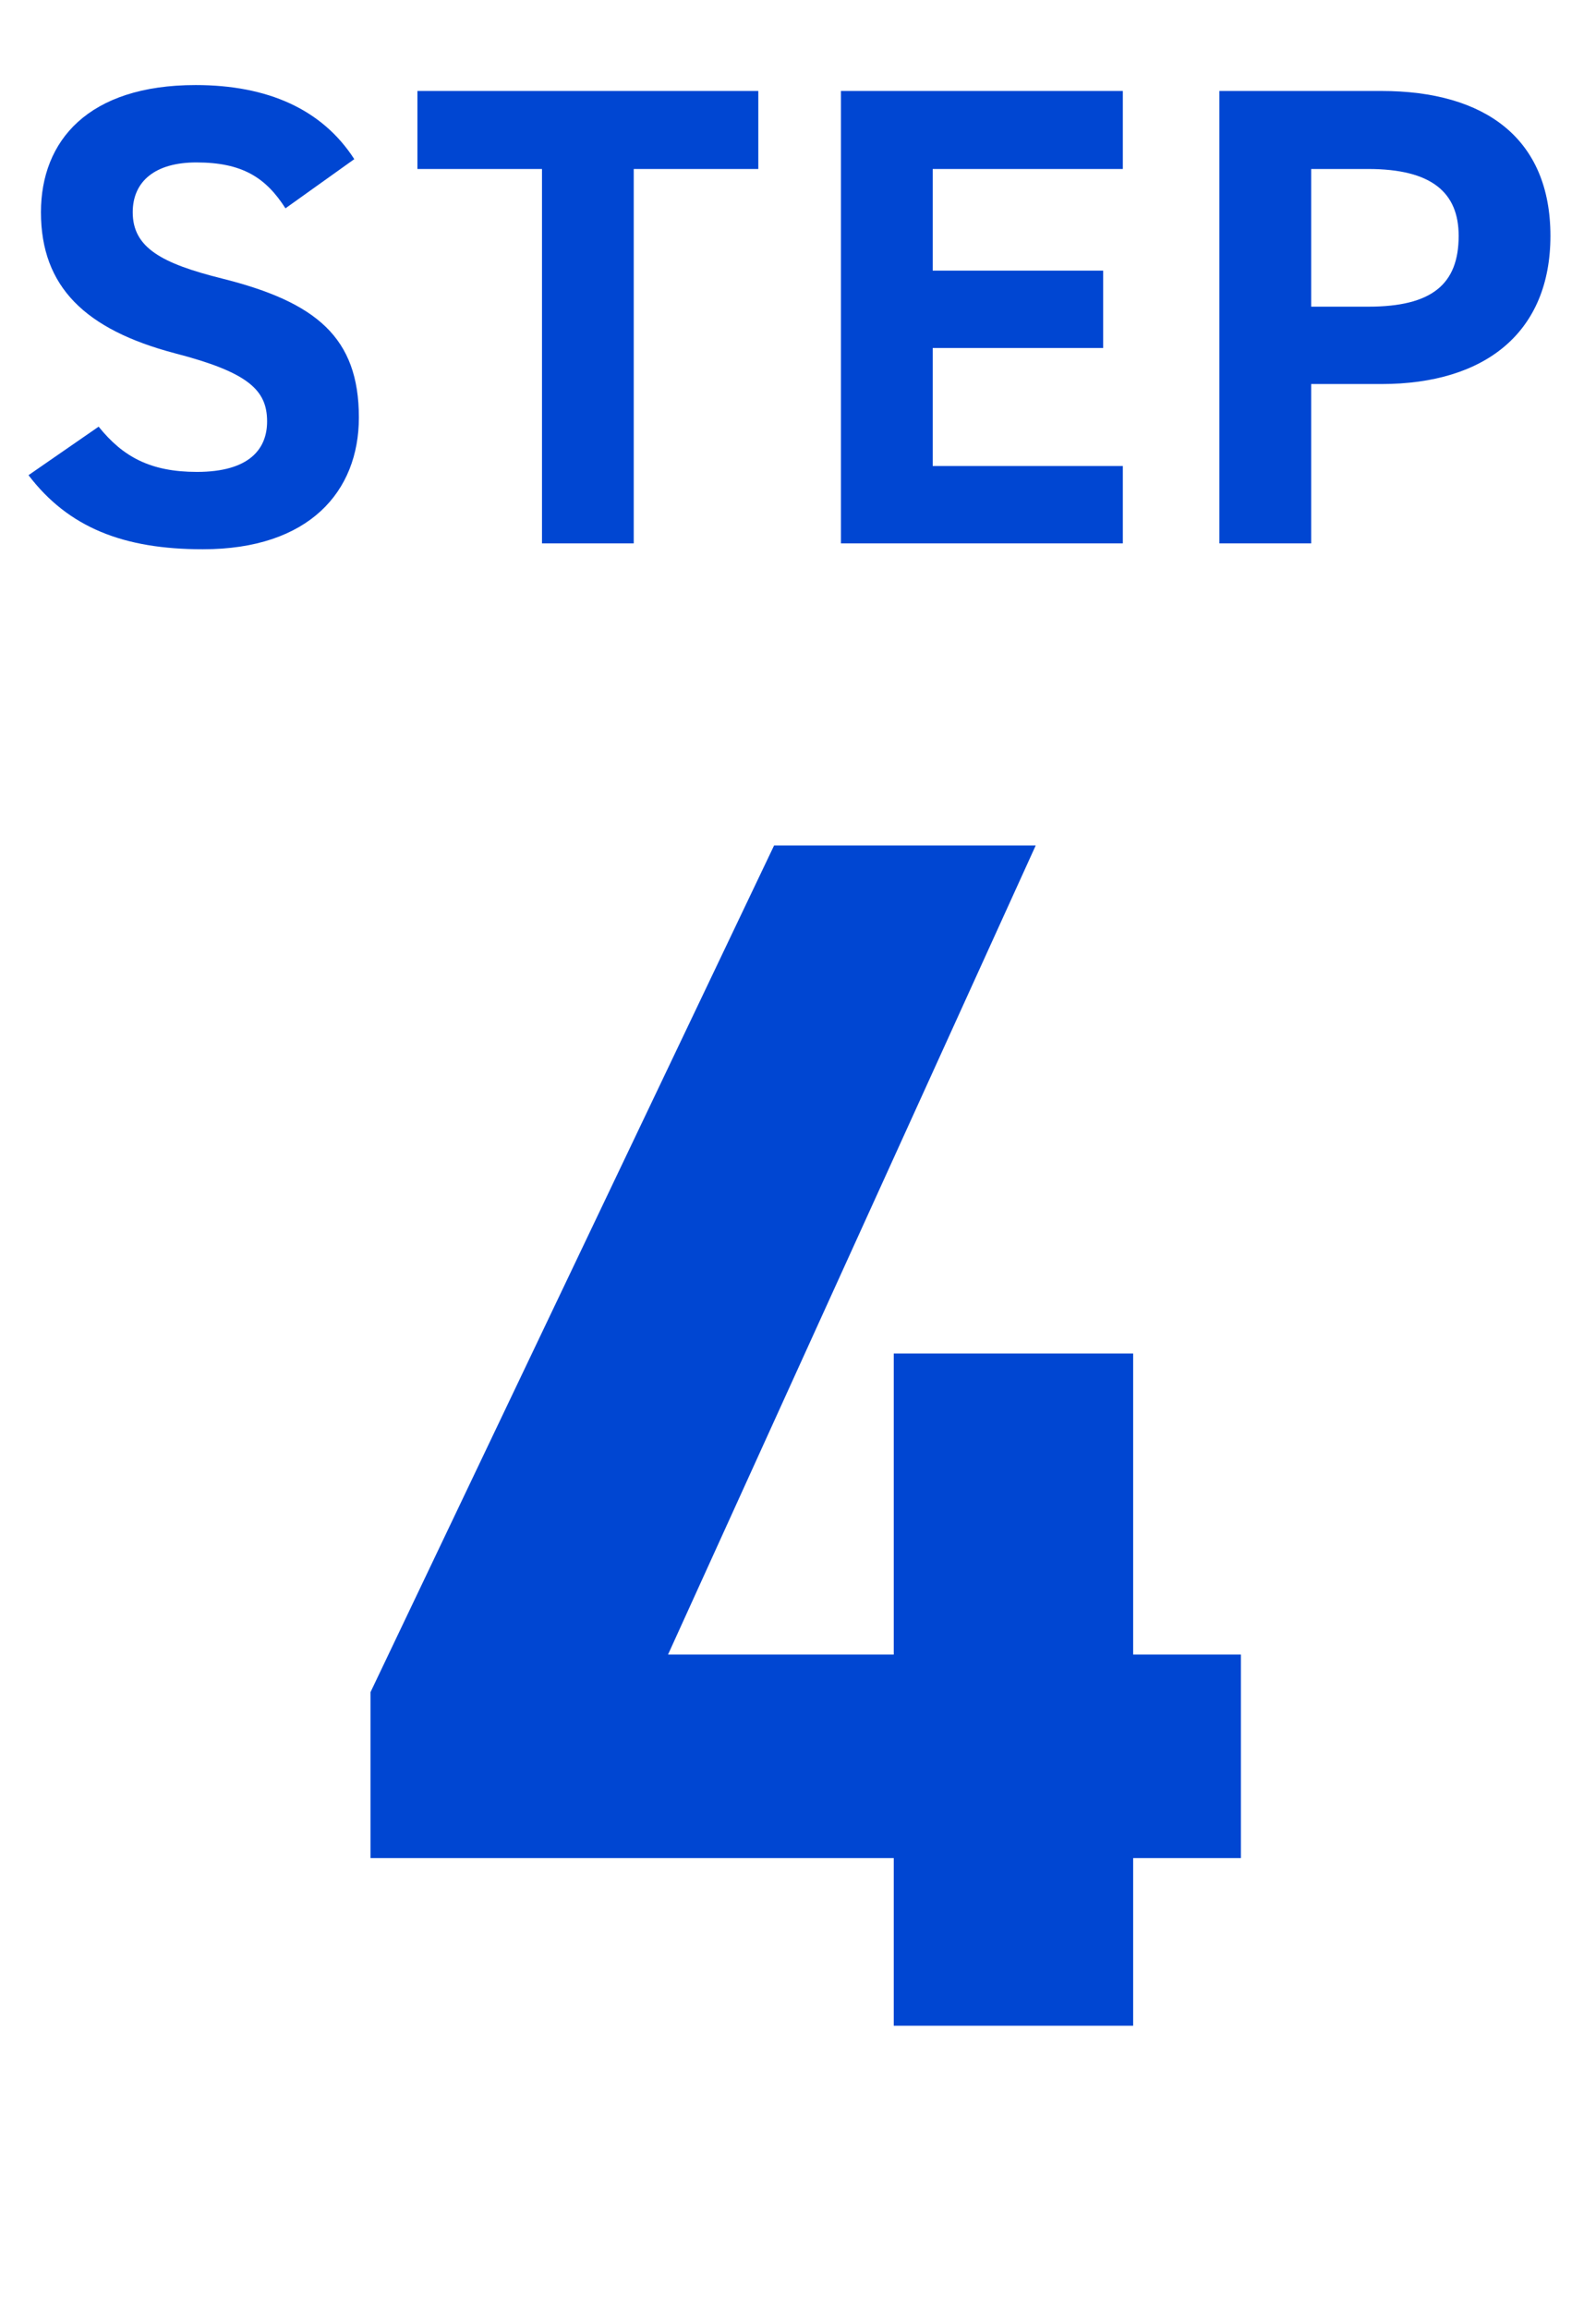
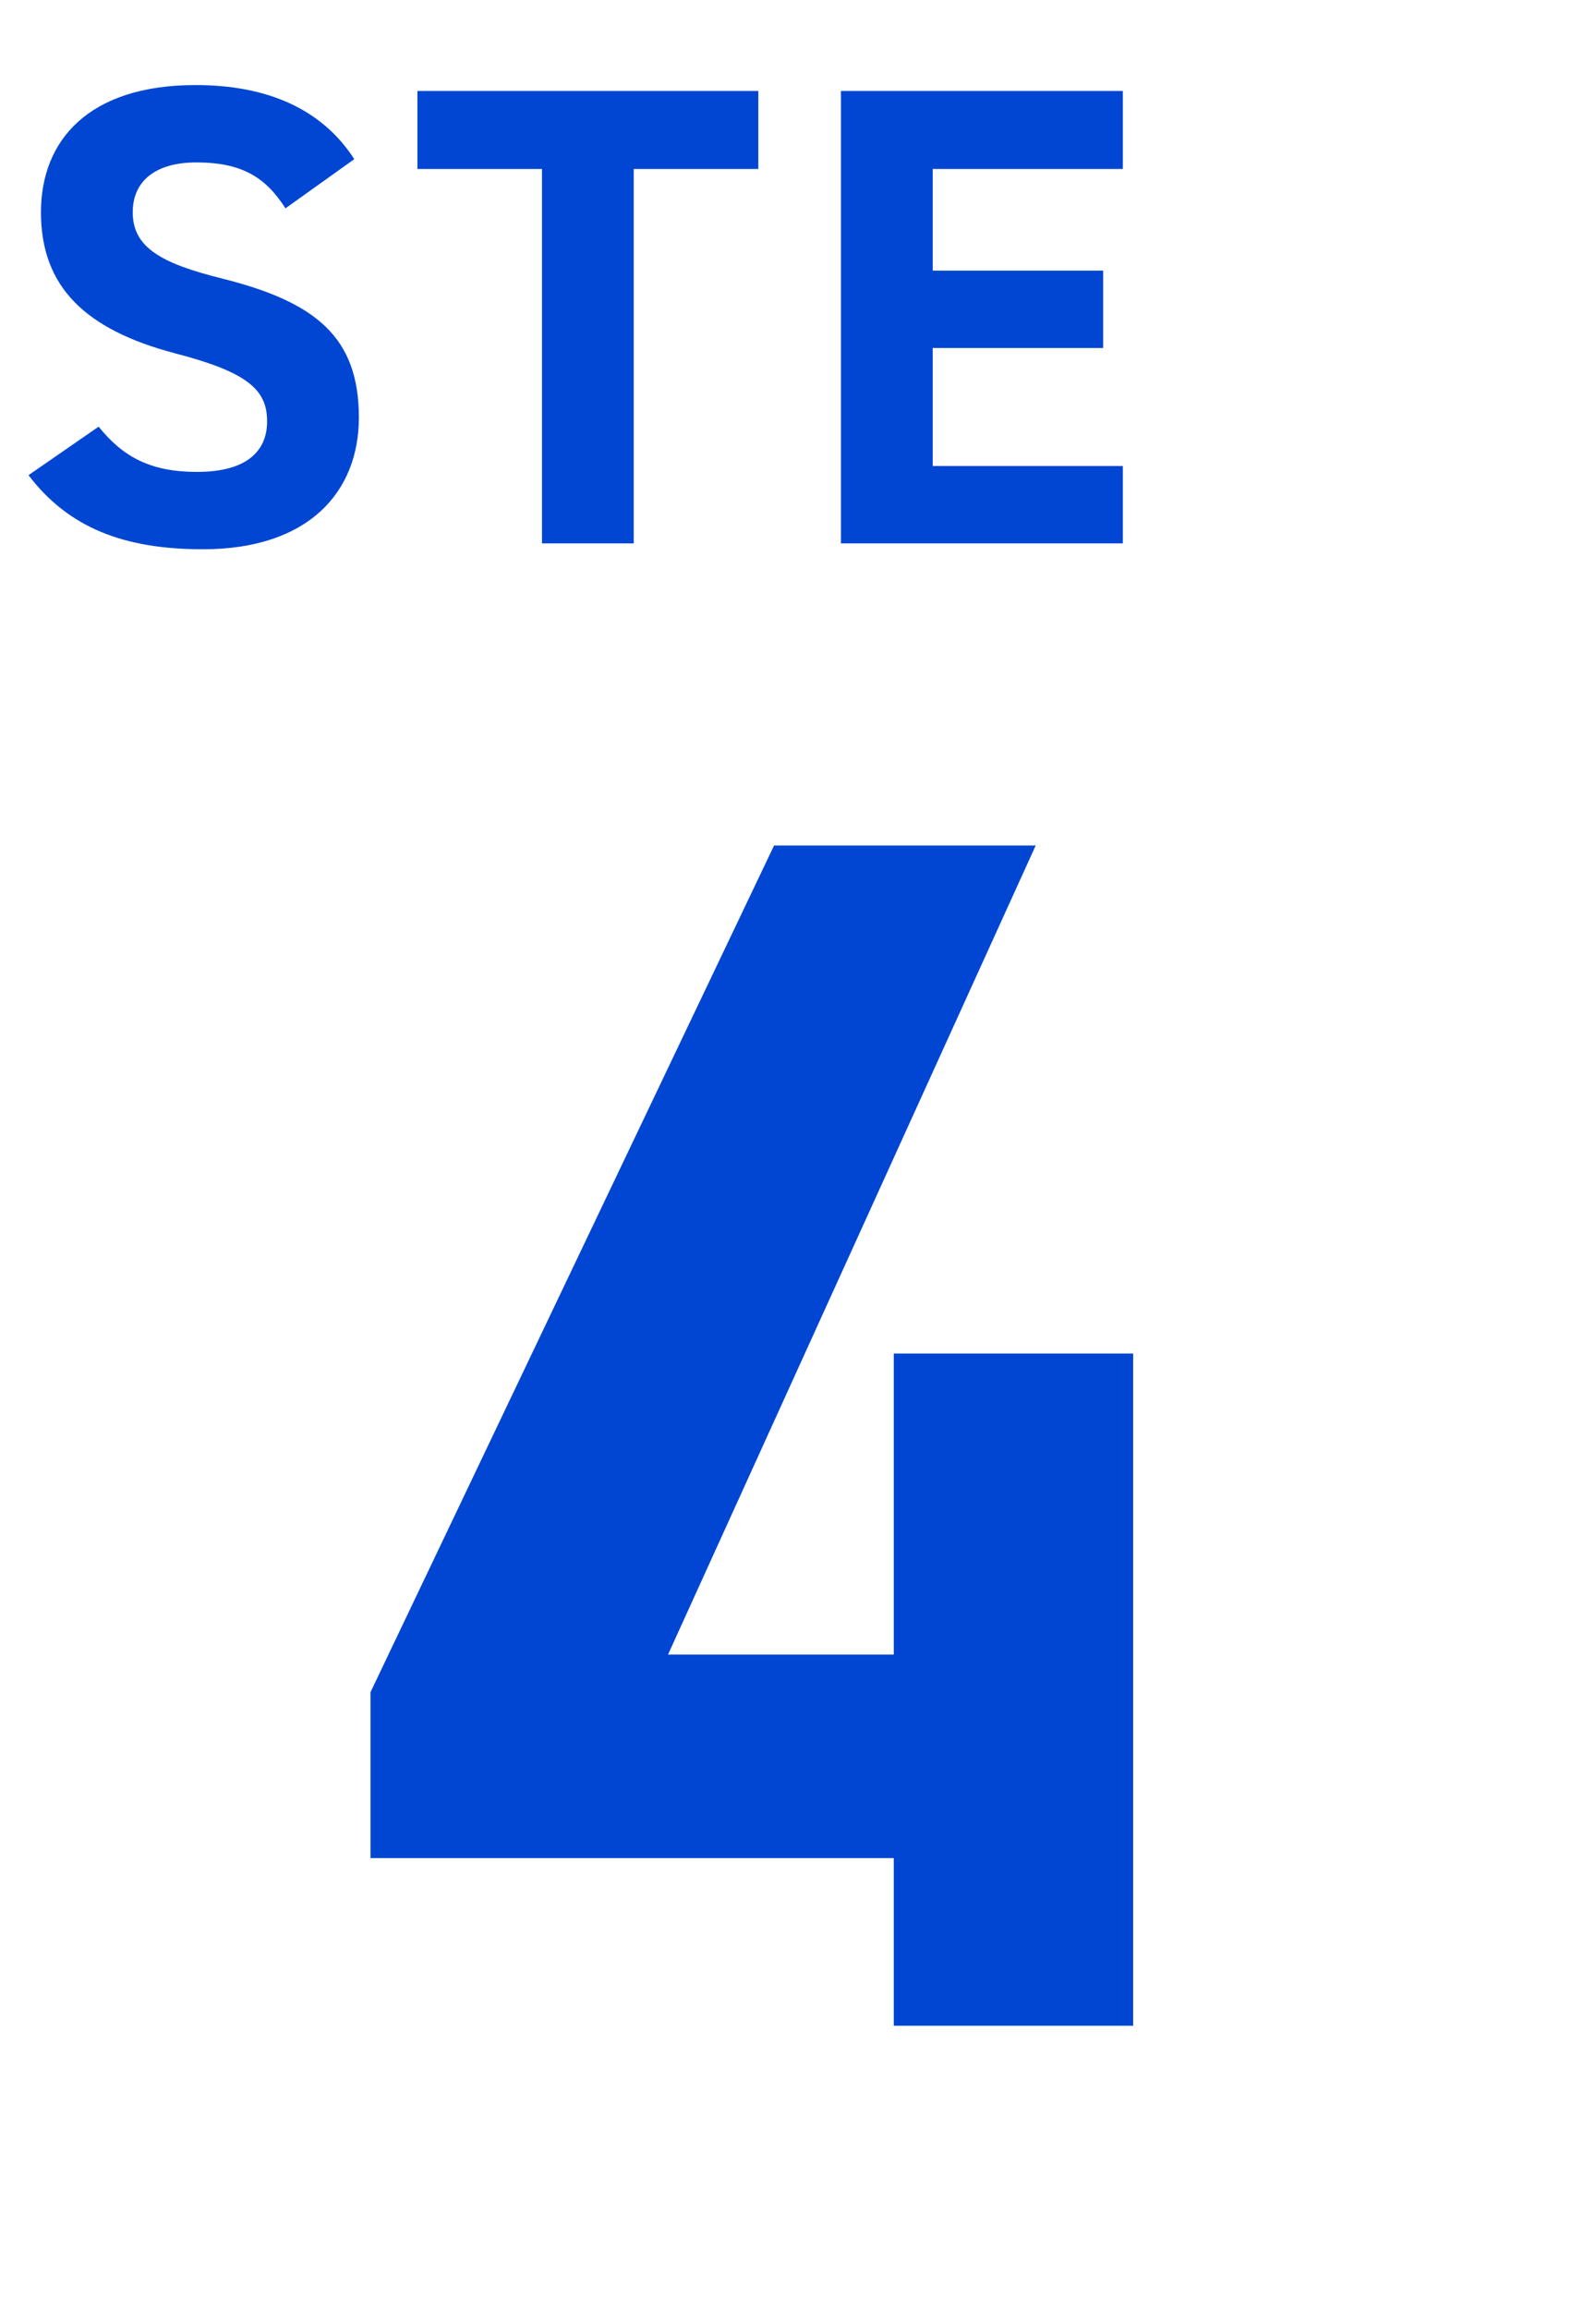
<svg xmlns="http://www.w3.org/2000/svg" width="56" height="81" viewBox="0 0 56 81" fill="none">
-   <path d="M48.467 13.472H46.006V19.061H42.786V3.191H48.467C52.124 3.191 54.401 4.87 54.401 8.274C54.401 11.632 52.147 13.472 48.467 13.472ZM46.006 10.758H48.007C50.238 10.758 51.181 9.976 51.181 8.274C51.181 6.756 50.238 5.928 48.007 5.928H46.006V10.758Z" fill="#0046D2" />
  <path d="M29.507 3.191H39.397V5.928H32.727V9.493H38.707V12.207H32.727V16.347H39.397V19.061H29.507V3.191Z" fill="#0046D2" />
  <path d="M14.646 3.191H26.607V5.928H22.236V19.061H19.017V5.928H14.646V3.191Z" fill="#0046D2" />
  <path d="M12.431 5.583L10.016 7.308C9.326 6.227 8.498 5.698 6.888 5.698C5.439 5.698 4.657 6.365 4.657 7.446C4.657 8.688 5.669 9.24 7.785 9.769C11.097 10.597 12.592 11.839 12.592 14.645C12.592 17.244 10.844 19.268 7.118 19.268C4.335 19.268 2.403 18.509 1 16.669L3.461 14.967C4.312 16.025 5.278 16.554 6.911 16.554C8.751 16.554 9.372 15.749 9.372 14.783C9.372 13.679 8.705 13.058 6.129 12.391C3.001 11.563 1.437 10.068 1.437 7.446C1.437 4.939 3.093 2.984 6.865 2.984C9.395 2.984 11.304 3.835 12.431 5.583Z" fill="#0046D2" />
-   <path d="M27.16 29.661H36.34L23.44 58.041H31.36V47.481H39.76V58.041H43.54V65.181H39.76V71.061H31.36V65.181H13V59.361L27.16 29.661Z" fill="#0046D2" />
+   <path d="M27.16 29.661H36.34L23.44 58.041H31.36V47.481H39.76V58.041H43.54H39.76V71.061H31.36V65.181H13V59.361L27.16 29.661Z" fill="#0046D2" />
</svg>